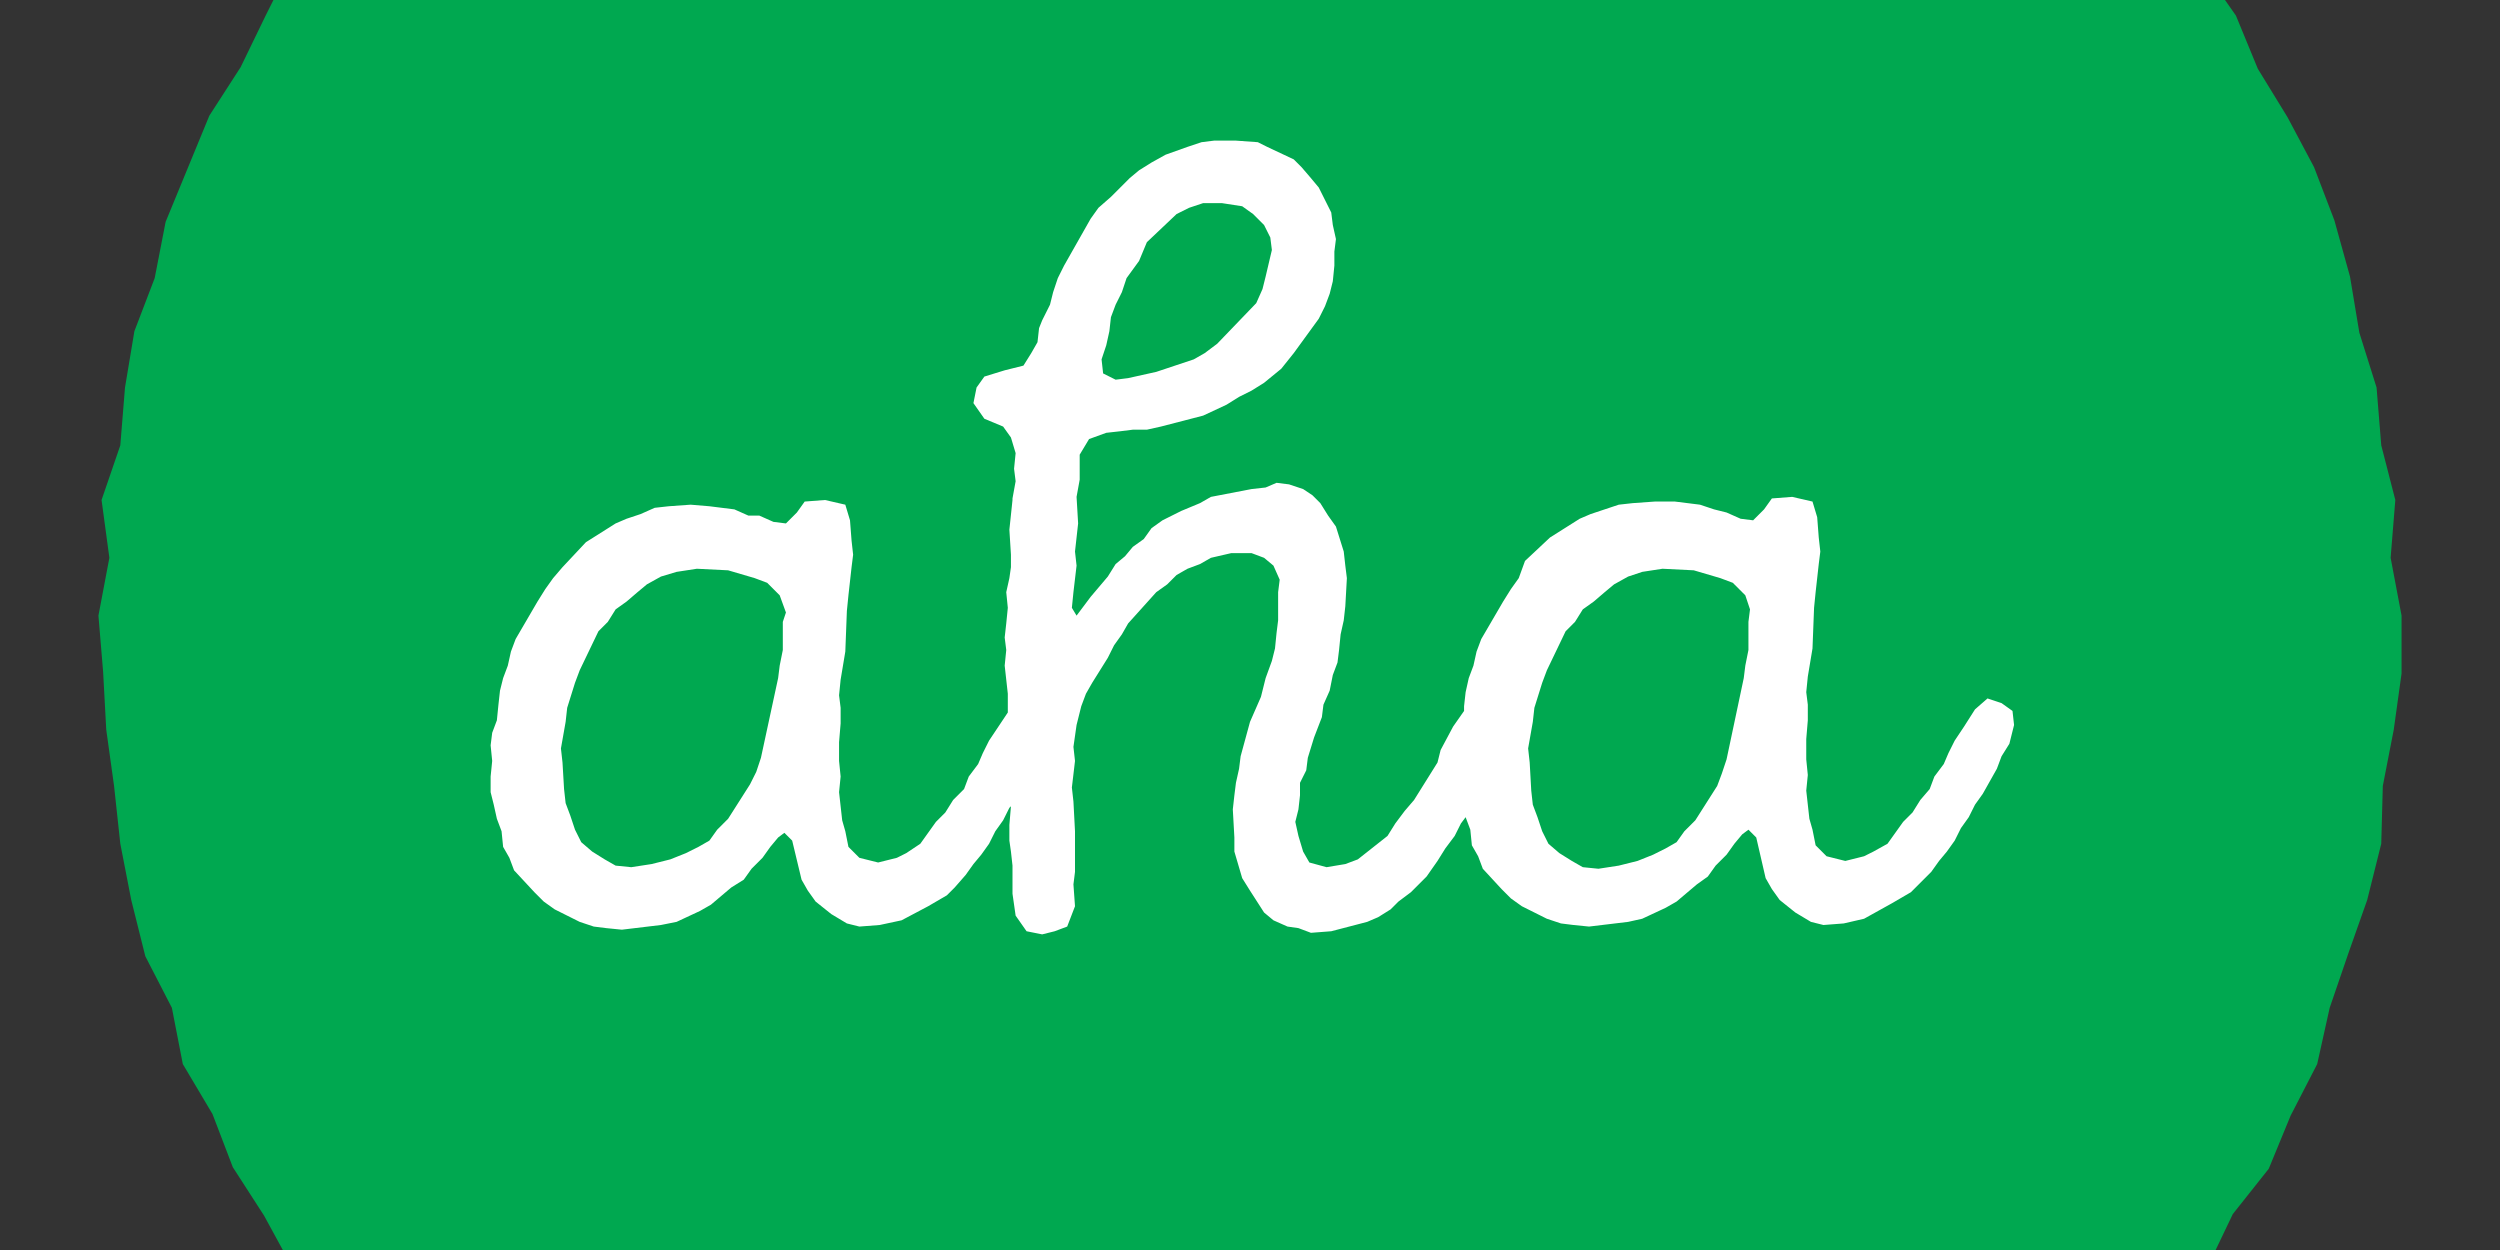
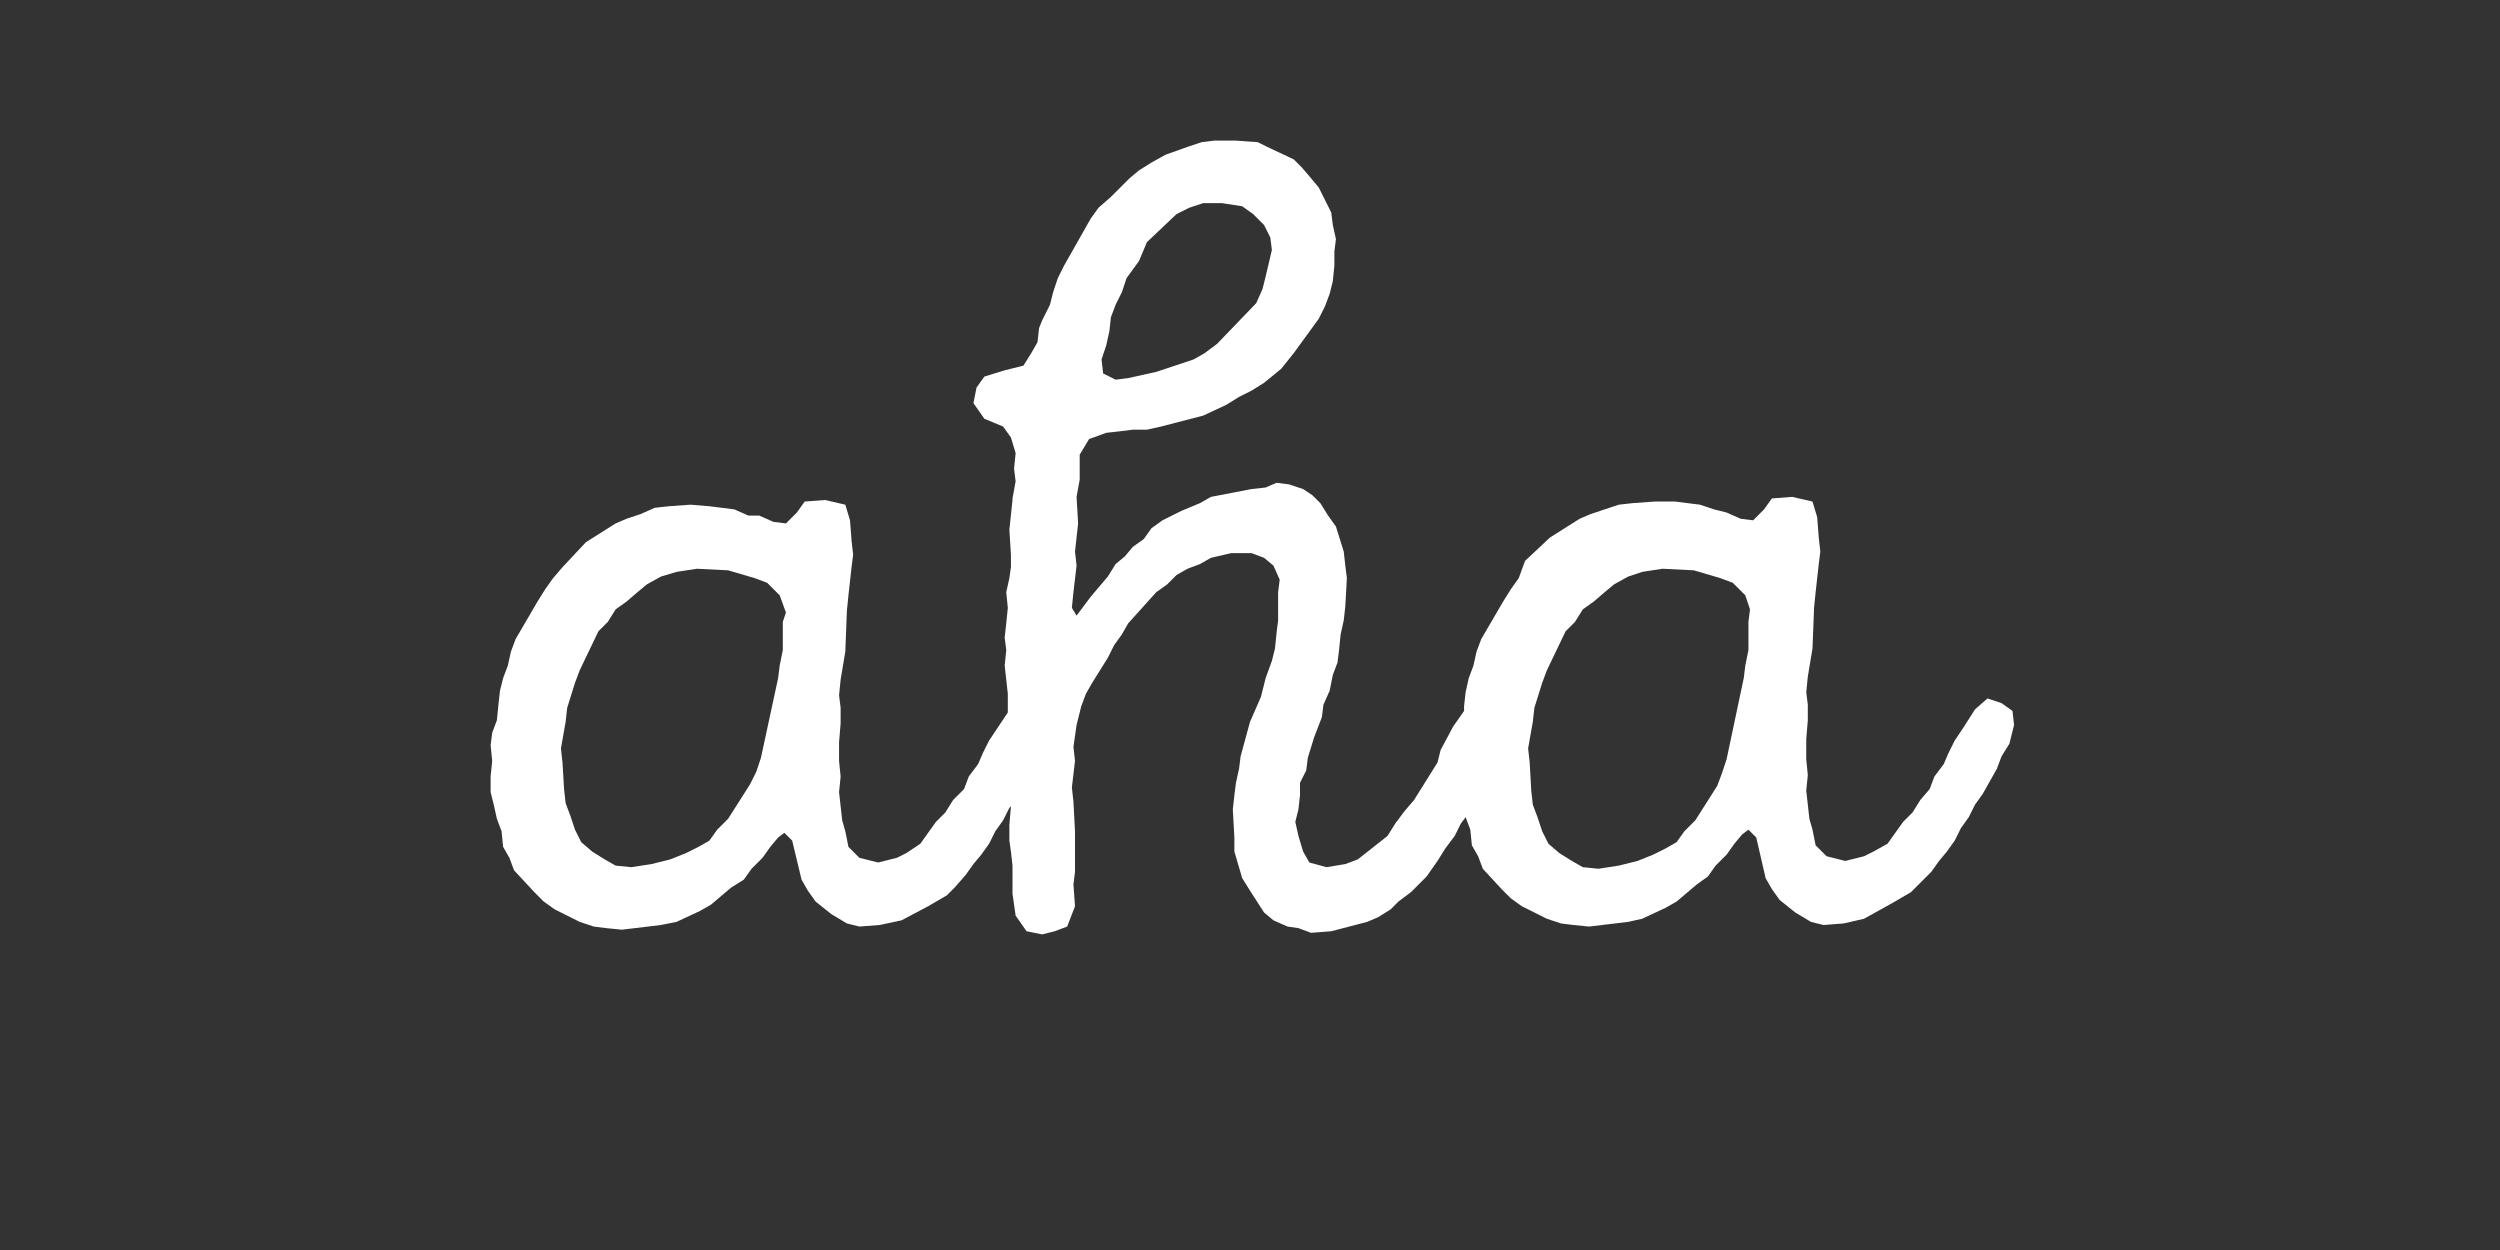
<svg xmlns="http://www.w3.org/2000/svg" version="1.1" id="Layer_1" x="0px" y="0px" viewBox="0 0 160 80" style="enable-background:new 0 0 160 80;" xml:space="preserve">
  <rect x="0" y="0" width="160" height="80" fill="#333333" stroke="none" />
  <style type="text/css">
	.st0{fill:#00A850;}
	.st1{fill:#FFFFFF;}
</style>
  <title>1-</title>
-   <polygon class="st0" points="153.3,32 152.4,28.5 152.1,24.8 151,21.3 150.4,17.7 149.4,14.1 148.1,10.7 146.4,7.5 144.5,4.4   143.1,1 142.4,0 17.5,0 17,1 15.4,4.3 13.4,7.4 12,10.8 10.6,14.2 9.9,17.8 8.6,21.2 8,24.8 7.7,28.5 6.5,32 7,35.7 6.3,39.4   6.6,43 6.8,46.7 7.3,50.3 7.7,54 8.4,57.6 9.3,61.2 11,64.5 11.7,68.1 13.6,71.3 14.9,74.7 16.9,77.8 18.1,80 141.8,80 142.9,77.7   145.2,74.8 146.6,71.4 148.3,68.1 149.1,64.5 150.3,61 151.5,57.6 152.4,54 152.5,50.3 153.2,46.7 153.7,43.1 153.7,39.4 153,35.7   " />
  <path class="st1" d="M128.8,45.5l-0.7-0.5l-0.9-0.3l-0.8,0.7l-0.7,1.1l-0.6,0.9l-0.4,0.8l-0.3,0.7l-0.6,0.8l-0.3,0.8l-0.6,0.7  l-0.5,0.8l-0.6,0.6l-1,1.4l-0.9,0.5l-0.6,0.3l-1.2,0.3l-1.2-0.3l-0.7-0.7l-0.2-1l-0.2-0.7l-0.1-0.9l-0.1-0.9l0.1-1l-0.1-1v-1.3  l0.1-1.2v-1l-0.1-0.8l0.1-1l0.3-1.8l0.1-2.6l0.1-1l0.2-1.8l0.1-0.8l-0.1-0.9l-0.1-1.3l-0.3-1l-1.3-0.3l-1.3,0.1l-0.5,0.7l-0.7,0.7  l-0.8-0.1l-0.9-0.4l-0.8-0.2l-0.9-0.3l-1.6-0.2l-1.3,0l-1.4,0.1l-0.9,0.1l-0.9,0.3l-0.9,0.3l-0.7,0.3l-1.9,1.2l-1.6,1.5L97.2,37  l-0.5,0.7l-0.5,0.8l-1.4,2.4l-0.3,0.8l-0.2,0.9l-0.3,0.8l-0.2,0.9l-0.1,0.9v0.3l-0.7,1L92.2,48L92,48.8l-0.5,0.8l-1,1.6l-0.6,0.7  l-0.6,0.8l-0.5,0.8L86.9,55l-0.8,0.3l-1.2,0.2l-1.1-0.3l-0.4-0.7l-0.3-1l-0.2-0.9l0.2-0.8l0.1-0.9v-0.8l0.4-0.8l0.1-0.8l0.4-1.3  l0.5-1.3l0.1-0.8l0.4-0.9l0.2-1l0.3-0.8l0.1-0.8l0.1-1l0.2-0.9l0.1-0.9l0.1-1.8l-0.1-0.8l-0.1-0.9l-0.5-1.6l-0.5-0.7l-0.5-0.8  l-0.5-0.5l-0.6-0.4l-0.9-0.3l-0.8-0.1L81,31.2l-0.9,0.1l-2.6,0.5l-0.7,0.4l-1.2,0.5l-1.2,0.6l-0.7,0.5l-0.5,0.7L72.5,35L72,35.6  l-0.6,0.5l-0.5,0.8l-1.1,1.3L69.2,39l-0.3,0.4l-0.3-0.5l0.1-1l0.2-1.7l-0.1-0.9l0.2-1.8l-0.1-1.7l0,0l0.2-1.1v-1.6l0.6-1l1.1-0.4  l0.9-0.1l0.8-0.1h0.9l0.9-0.2l2.7-0.7l1.5-0.7l0.8-0.5l0.8-0.4l0.8-0.5l1.1-0.9l0.8-1l1.6-2.2l0.4-0.8l0.3-0.8l0.2-0.8l0.1-1v-0.9  l0.1-0.8l-0.2-0.9l-0.1-0.8L84.4,12l-0.5-0.6l-0.6-0.7l-0.5-0.5l-1.7-0.8l-0.6-0.3l-1.4-0.1h-1.4l-0.8,0.1L76,9.4l-1.4,0.5l-0.9,0.5  l-0.8,0.5l-0.6,0.5l-1.2,1.2l-0.8,0.7l-0.5,0.7l-1.7,3l-0.4,0.8l-0.3,0.9l-0.2,0.8l-0.5,1L66.5,21l-0.1,0.9L66,22.6l-0.5,0.8  l-1.2,0.3L63,24.1l-0.5,0.7l-0.2,1l0.7,1l1.2,0.5l0.5,0.7l0.3,1l-0.1,1l0.1,0.8l-0.2,1.1l0,0v0.1l0,0l-0.2,1.9l0.1,1.6v0.8L64.6,37  l-0.2,0.9l0.1,1l-0.1,1l-0.1,0.9l0.1,0.8l-0.1,1l0.1,0.9l0.1,0.9L64.5,45v0.6l-0.6,0.9l-0.6,0.9l-0.4,0.8l-0.3,0.7L62,49.7l-0.3,0.8  L61,51.2L60.5,52l-0.6,0.6l-1,1.4L58,54.6l-0.6,0.3l-1.2,0.3L55,54.9l-0.7-0.7l-0.2-1l-0.2-0.7l-0.1-0.9l-0.1-0.9l0.1-1l-0.1-1v-1.2  l0.1-1.2v-1l-0.1-0.8l0.1-1l0.3-1.8l0.1-2.6l0.1-1l0.2-1.8l0.1-0.8l-0.1-0.9l-0.1-1.3l-0.3-1l-1.3-0.3l-1.3,0.1L51,32.8l-0.7,0.7  l-0.8-0.1l-0.9-0.4L47.9,33L47,32.6l-1.6-0.2l-1.2-0.1l-1.4,0.1l-0.9,0.1L41,32.9l-0.9,0.3l-0.7,0.3l-1.9,1.2L36,36.3L35.4,37  l-0.5,0.7l-0.5,0.8L33,40.9l-0.3,0.8l-0.2,0.9l-0.3,0.8L32,44.2l-0.1,0.9l-0.1,1l-0.3,0.8l-0.1,0.8l0.1,1l-0.1,1v1l0.2,0.8l0.2,0.9  l0.3,0.8l0.1,1l0.4,0.7l0.3,0.8l1.3,1.4l0.6,0.6l0.7,0.5l0.8,0.4l0.8,0.4l0.9,0.3l0.8,0.1l1,0.1l2.5-0.3l1-0.2l1.5-0.7l0.7-0.4  l1.3-1.1l0.8-0.5l0.5-0.7l0.7-0.7l0.5-0.7l0.5-0.6l0.4-0.3l0.5,0.5l0.6,2.5l0.4,0.7l0.5,0.7l1,0.8l1,0.6l0.8,0.2l1.3-0.1l1.4-0.3  l1.7-0.9l1.2-0.7l0.5-0.5l0.7-0.8l0.5-0.7l0.5-0.6l0.5-0.7l0.4-0.8l0.5-0.7l0.4-0.8l0.1-0.1l-0.1,1.2v1l0.1,0.7l0.1,0.9v1.8l0.2,1.4  l0.7,1l1,0.2l0.8-0.2l0.8-0.3l0.5-1.3l-0.1-1.4l0.1-0.8v-2.6l-0.1-1.9l-0.1-0.9l0.2-1.7l-0.1-0.9l0.2-1.4l0.3-1.2l0.3-0.8l0.4-0.7  l1-1.6l0.4-0.8l0.5-0.7l0.4-0.7l1.8-2l0.7-0.5l0.6-0.6l0.7-0.4l0.8-0.3l0.7-0.4l1.3-0.3h1.3l0.8,0.3l0.6,0.5l0.4,0.9l-0.1,0.8v1.8  l-0.1,0.8l-0.1,1l-0.2,0.8L81,43.4l-0.3,1.2L80,46.2l-0.6,2.2l-0.1,0.8l-0.2,0.9l-0.1,0.8l-0.1,0.9l0.1,1.8v0.9l0.5,1.7l0.5,0.8  l0.9,1.4l0.6,0.5l0.9,0.4l0.7,0.1l0.8,0.3l1.3-0.1l2.3-0.6l0.7-0.3l0.8-0.5l0.5-0.5l0.8-0.6l1-1l0.7-1l0.5-0.8l0.6-0.8l0.4-0.8  l0.3-0.4l0.3,0.8l0.1,1l0.4,0.7l0.3,0.8l1.2,1.3l0.6,0.6l0.7,0.5l0.8,0.4l0.8,0.4l0.9,0.3l0.8,0.1l1,0.1l2.5-0.3l0.9-0.2l1.5-0.7  l0.7-0.4l1.3-1.1l0.7-0.5l0.5-0.7l0.7-0.7l0.5-0.7l0.5-0.6l0.4-0.3l0.5,0.5l0.6,2.6l0.4,0.7l0.5,0.7l1,0.8l1,0.6l0.8,0.2l1.3-0.1  l1.3-0.3l1.8-1l1.2-0.7l0.5-0.5l0.8-0.8l0.5-0.7l0.5-0.6l0.5-0.7l0.4-0.8l0.5-0.7l0.4-0.8l0.5-0.7l0.9-1.6l0.3-0.8l0.5-0.8l0.3-1.2  L128.8,45.5z M70.8,22.1l0.2-0.9l0.1-0.9l0.3-0.8l0.4-0.8l0.3-0.9l0.8-1.1l0.5-1.2l1.9-1.8l0.8-0.4L77,13h1.2l1.3,0.2l0.7,0.5  l0.7,0.7l0.4,0.8l0.1,0.8l-0.4,1.7l-0.2,0.8l-0.4,0.9L77.9,22l-0.8,0.6L76.4,23l-0.9,0.3L74,23.8l-1.8,0.4l-0.8,0.1l-0.8-0.4  L70.5,23L70.8,22.1z M50.1,39.8v1.8l-0.2,1l-0.1,0.8l-1.1,5.1l-0.3,0.9L48,50.2l-1.4,2.2l-0.7,0.7l-0.5,0.7l-0.7,0.4l-0.8,0.4  l-1,0.4l-1.2,0.3l-1.3,0.2l-1-0.1L38.7,55l-0.8-0.5l-0.7-0.6l-0.4-0.8l-0.3-0.9l-0.3-0.8l-0.1-0.9L36,48.8l-0.1-0.9l0.3-1.7l0.1-0.9  l0.5-1.6l0.3-0.8l1.2-2.5l0.6-0.6l0.5-0.8l0.7-0.5l0.7-0.6l0.6-0.5l0.9-0.5l1-0.3l1.3-0.2l2,0.1l1.7,0.5l0.8,0.3l0.8,0.8l0.4,1.1  L50.1,39.8z M111.9,39.8v1.8l-0.2,1l-0.1,0.8l-1.1,5.2l-0.3,0.9l-0.3,0.8l-1.4,2.2l-0.7,0.7l-0.5,0.7l-0.7,0.4l-0.8,0.4l-1,0.4  l-1.2,0.3l-1.3,0.2l-1-0.1l-0.7-0.4l-0.8-0.5l-0.7-0.6l-0.4-0.8l-0.3-0.9l-0.3-0.8l-0.1-0.9l-0.1-1.8l-0.1-0.9l0.3-1.7l0.1-0.9  l0.5-1.6l0.3-0.8l1.2-2.5l0.6-0.6l0.5-0.8l0.7-0.5l0.7-0.6l0.6-0.5l0.9-0.5l0.9-0.3l1.3-0.2l2,0.1l1.7,0.5l0.8,0.3l0.8,0.8L112,39  L111.9,39.8z" />
</svg>